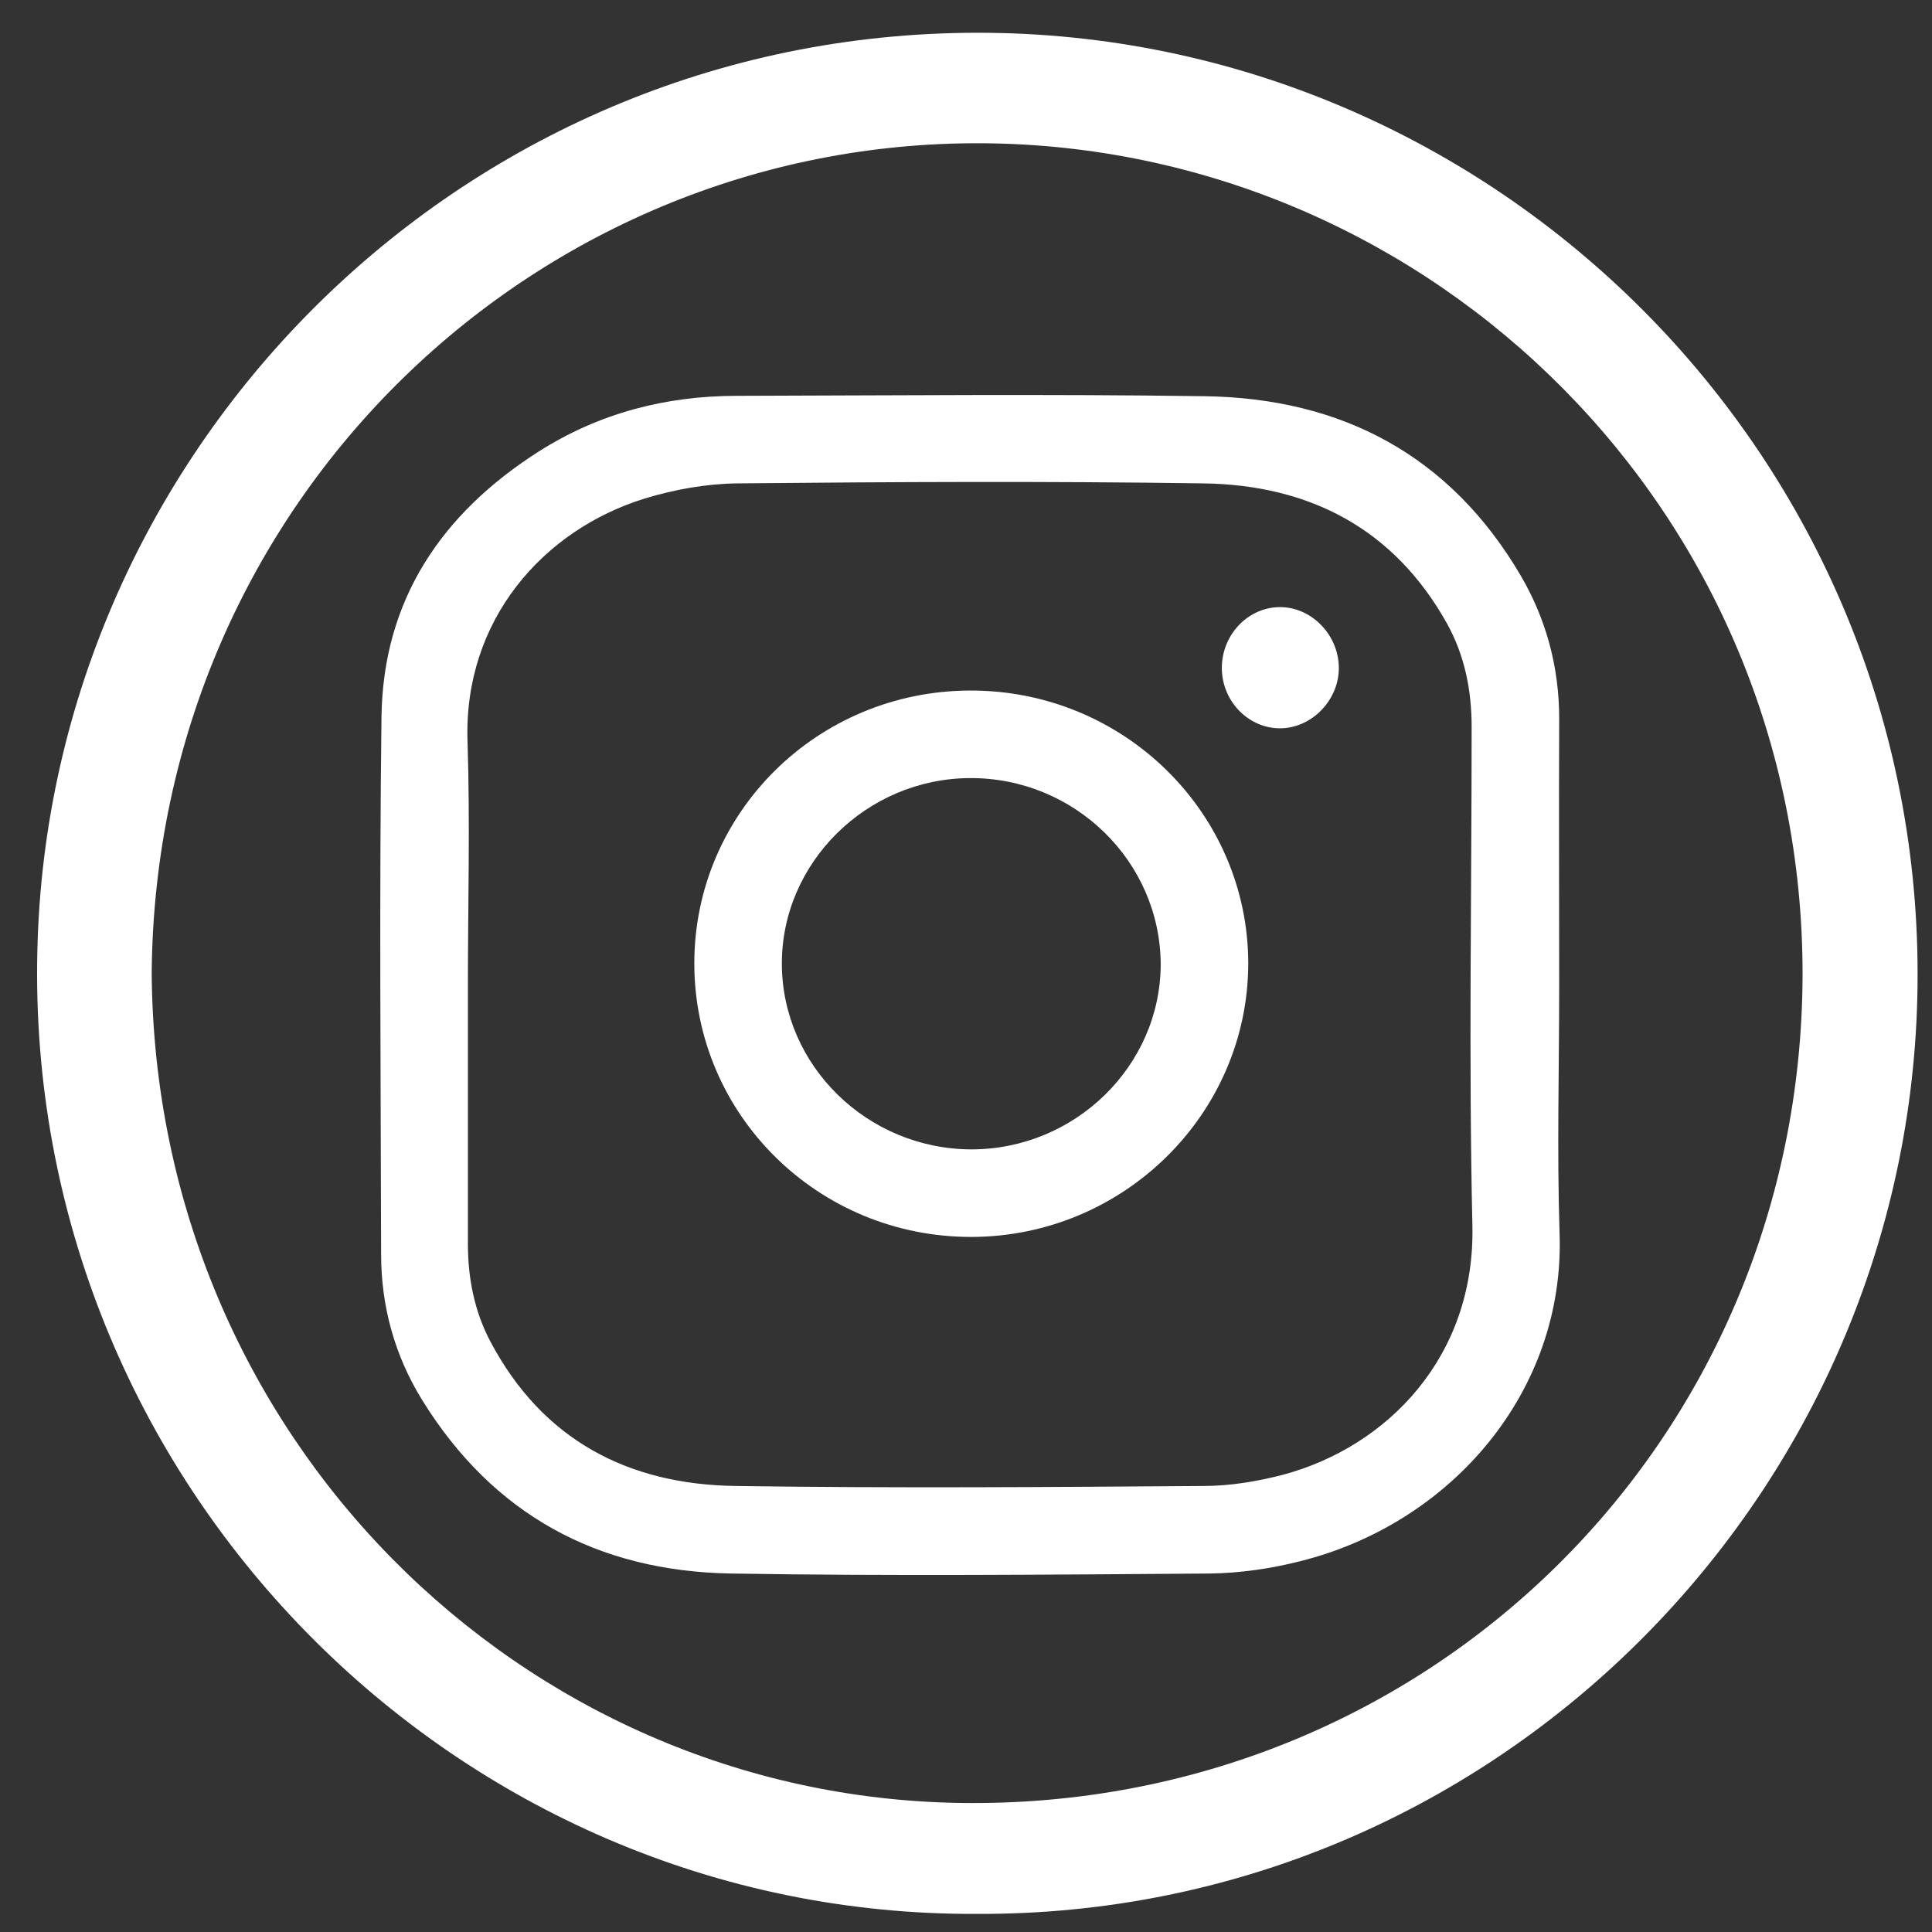
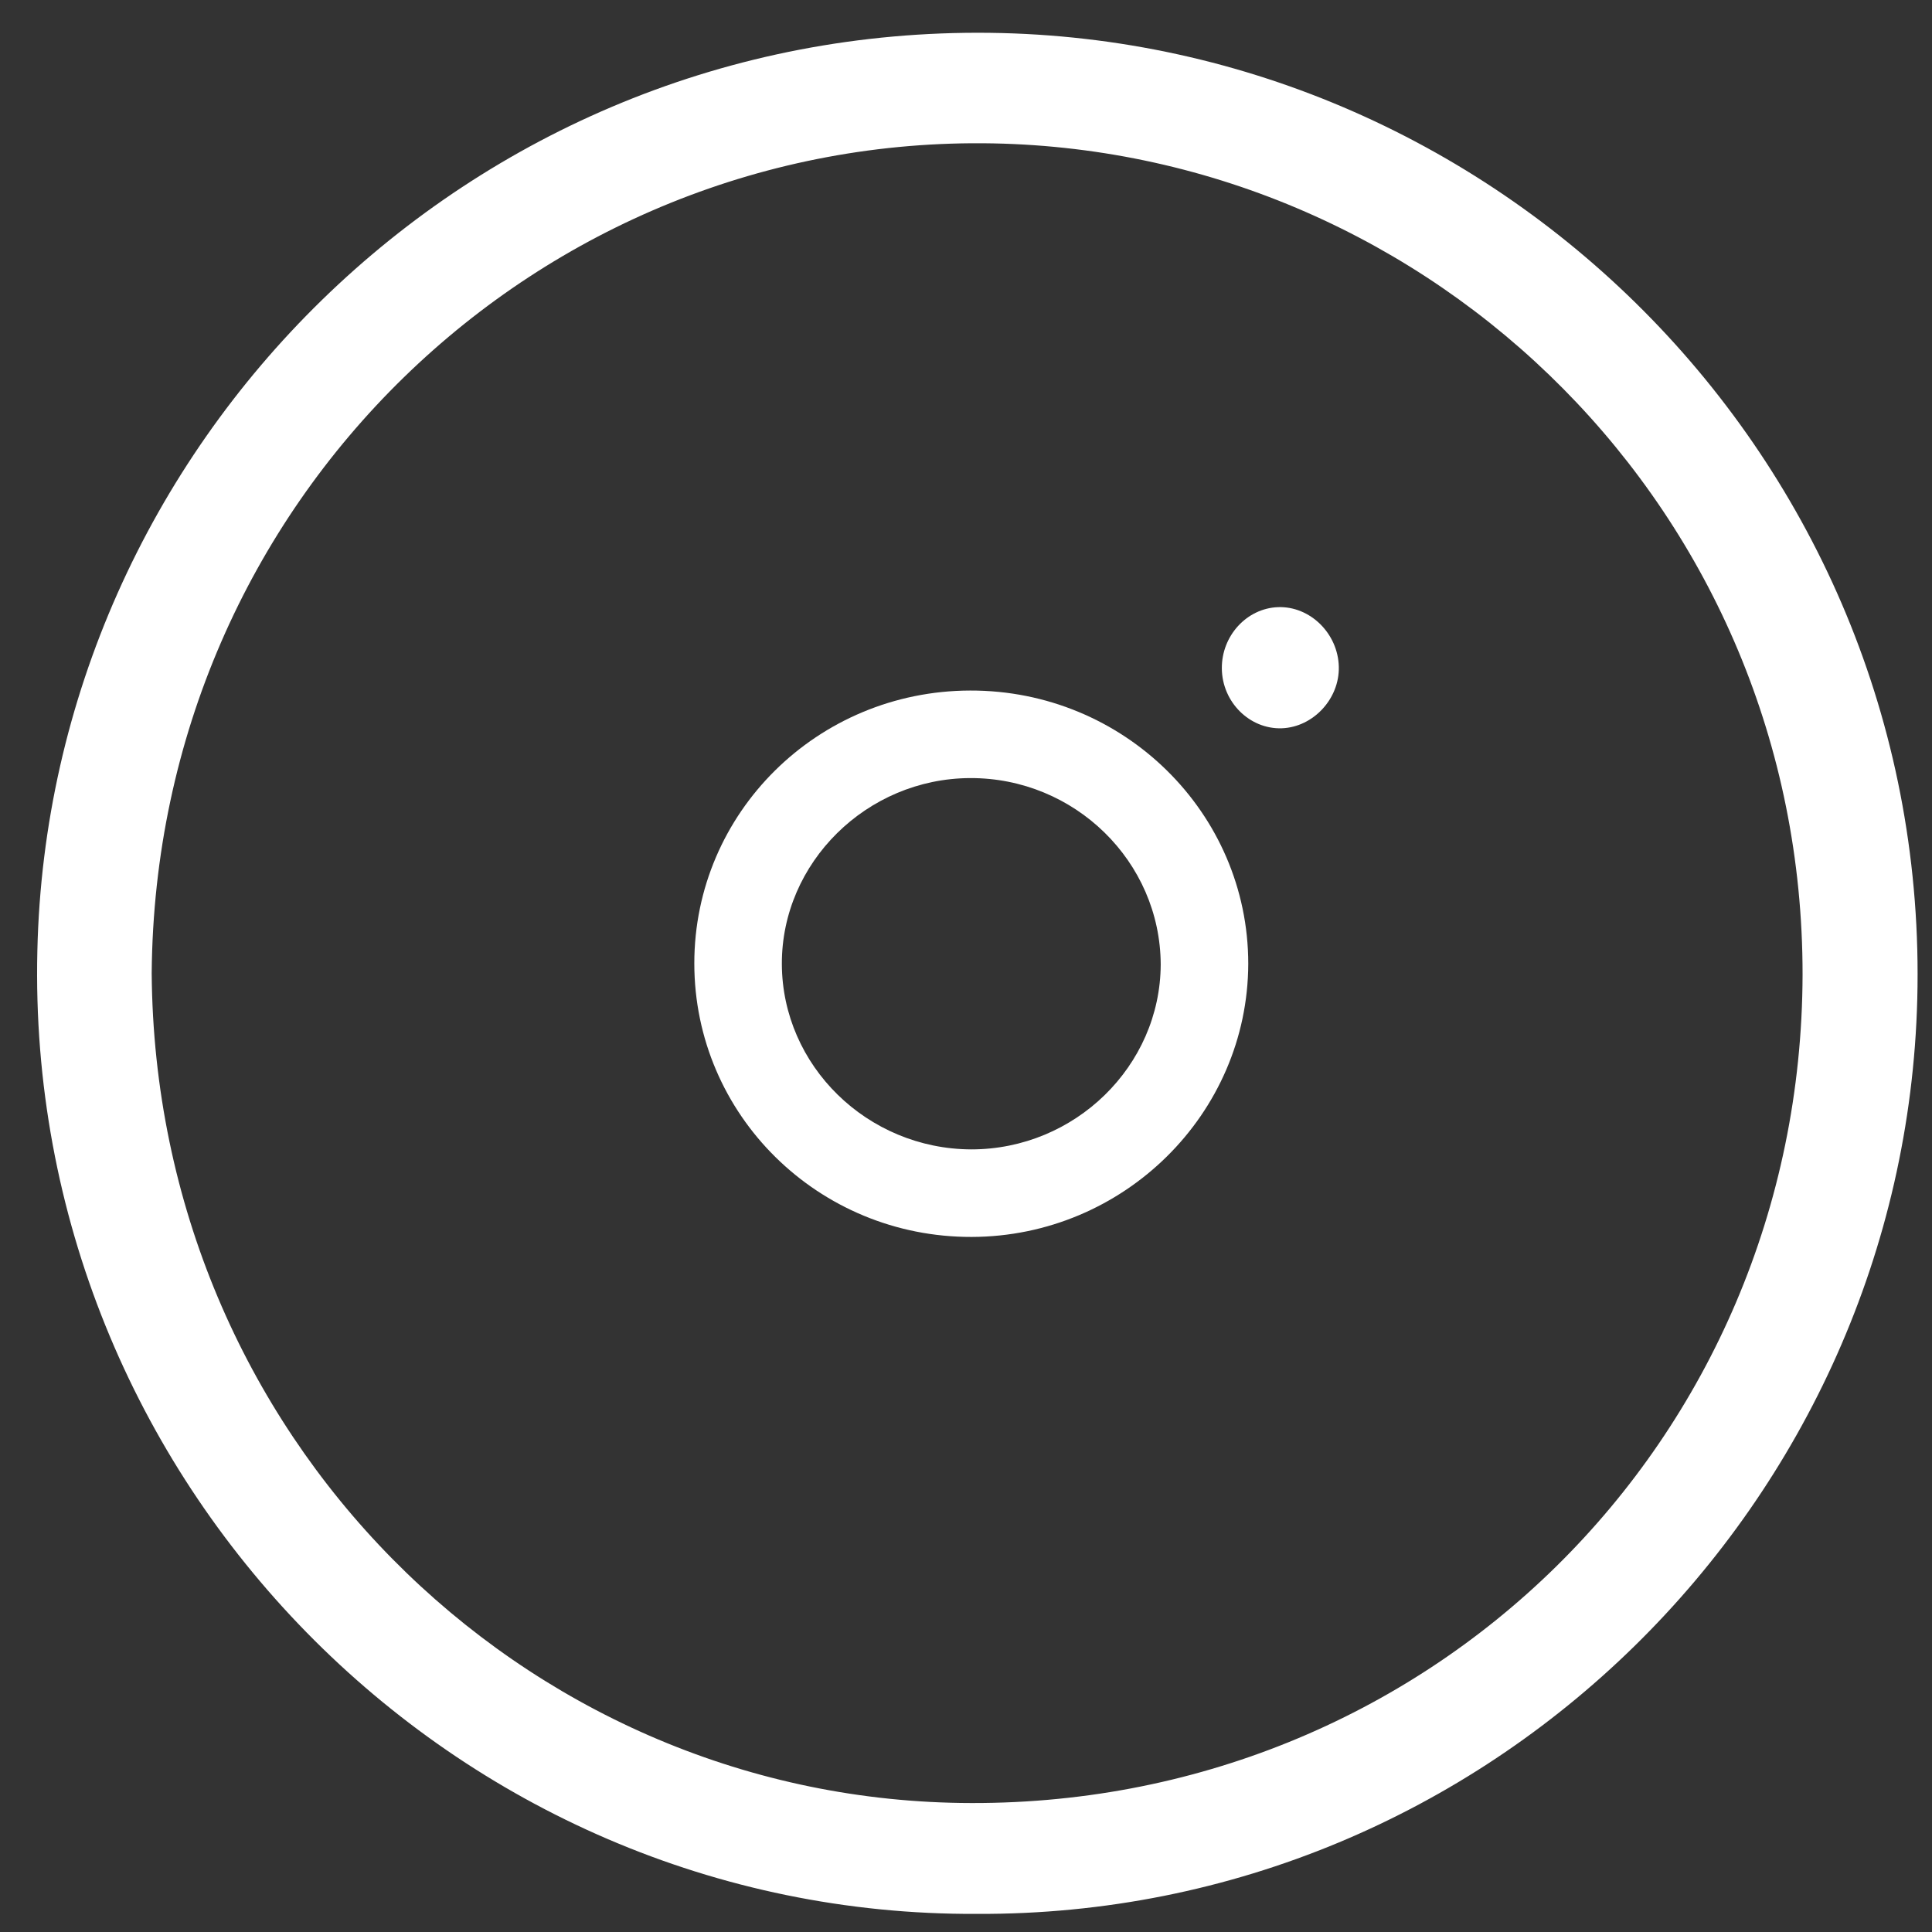
<svg xmlns="http://www.w3.org/2000/svg" enable-background="new 0 0 512 512" id="Layer_1" version="1.1" viewBox="0 0 512 512" fill="white" xml:space="preserve">
  <rect x="0" y="0" width="512" height="512" fill="#333333" stroke="none" />
  <g>
    <path d="M258.9,507.2C120.4,507.9,6.6,392.6,9.9,252C12.9,118,124,7,262.3,8.7c136.6,1.7,249.4,115.4,245.8,256   C504.7,398.2,394.7,507.8,258.9,507.2z M40.2,257.9c0.9,122.6,97.9,218.2,214.4,219.9c123.6,1.8,222.8-95.7,223.1-219.5   c0.1-122.7-97.8-218-214.5-220.3C143.1,35.7,41.2,132.3,40.2,257.9z" />
-     <path d="M413.2,261.3c0,21.8-0.6,43.7,0.1,65.5c1.5,41.9-28.7,76.9-68.6,86.9c-7.8,2-16.1,3.2-24.1,3.3c-42.3,0.3-84.6,0.7-126.9,0   c-35.3-0.6-63.1-15.6-81.9-46.1c-7.2-11.7-10.8-24.7-10.8-38.5c-0.1-47.5-0.5-95,0.1-142.4c0.4-31,15.9-53.9,41.6-70.3   c16-10.2,33.7-14.8,52.6-14.8c41.3-0.1,82.6-0.5,123.9,0.1c36.4,0.5,65.2,15.7,83.9,47.7c6.7,11.5,10.1,24.2,10.1,37.7   C413.1,214,413.2,237.7,413.2,261.3z M124,261.1c0,22.8,0,45.7,0,68.5c0,9.1,1.7,17.9,6,26c13.8,26,36.4,37.8,64.9,38.2   c41.3,0.6,82.7,0.3,124,0c7.1,0,14.3-1.2,21.2-3c27.5-7.4,50.9-31.2,50.1-66.1c-1-44-0.2-88-0.2-132c0-9.7-1.8-18.9-6.5-27.4   c-14.1-25.3-36.6-36.8-64.6-37.2c-41.2-0.6-82.3-0.4-123.5,0c-8.2,0.1-16.6,1.6-24.5,4c-26.9,8.3-48.1,32.2-47,64.4   C124.6,218.1,124,239.6,124,261.1z" />
    <path d="M257.1,183c40.7-0.1,73.7,32.4,73.7,72.4c-0.1,39.8-33,72.3-73.3,72.4c-40.6,0.1-73.5-32.3-73.5-72.5   C184,215.4,216.6,183.1,257.1,183z M257.1,206.2c-27.4,0.1-50,22.4-49.9,49.3s22.6,49,50.2,49.1c27.5,0,50.1-22.1,50.2-49   C307.5,228.3,284.8,206.1,257.1,206.2z" />
    <path d="M354.8,176.7c0.2,8.5-6.8,16-15.1,16.3c-8.5,0.3-15.8-6.9-15.9-15.8c-0.1-8.7,6.6-16,14.9-16.3   C347.2,160.6,354.6,167.9,354.8,176.7z" />
  </g>
</svg>